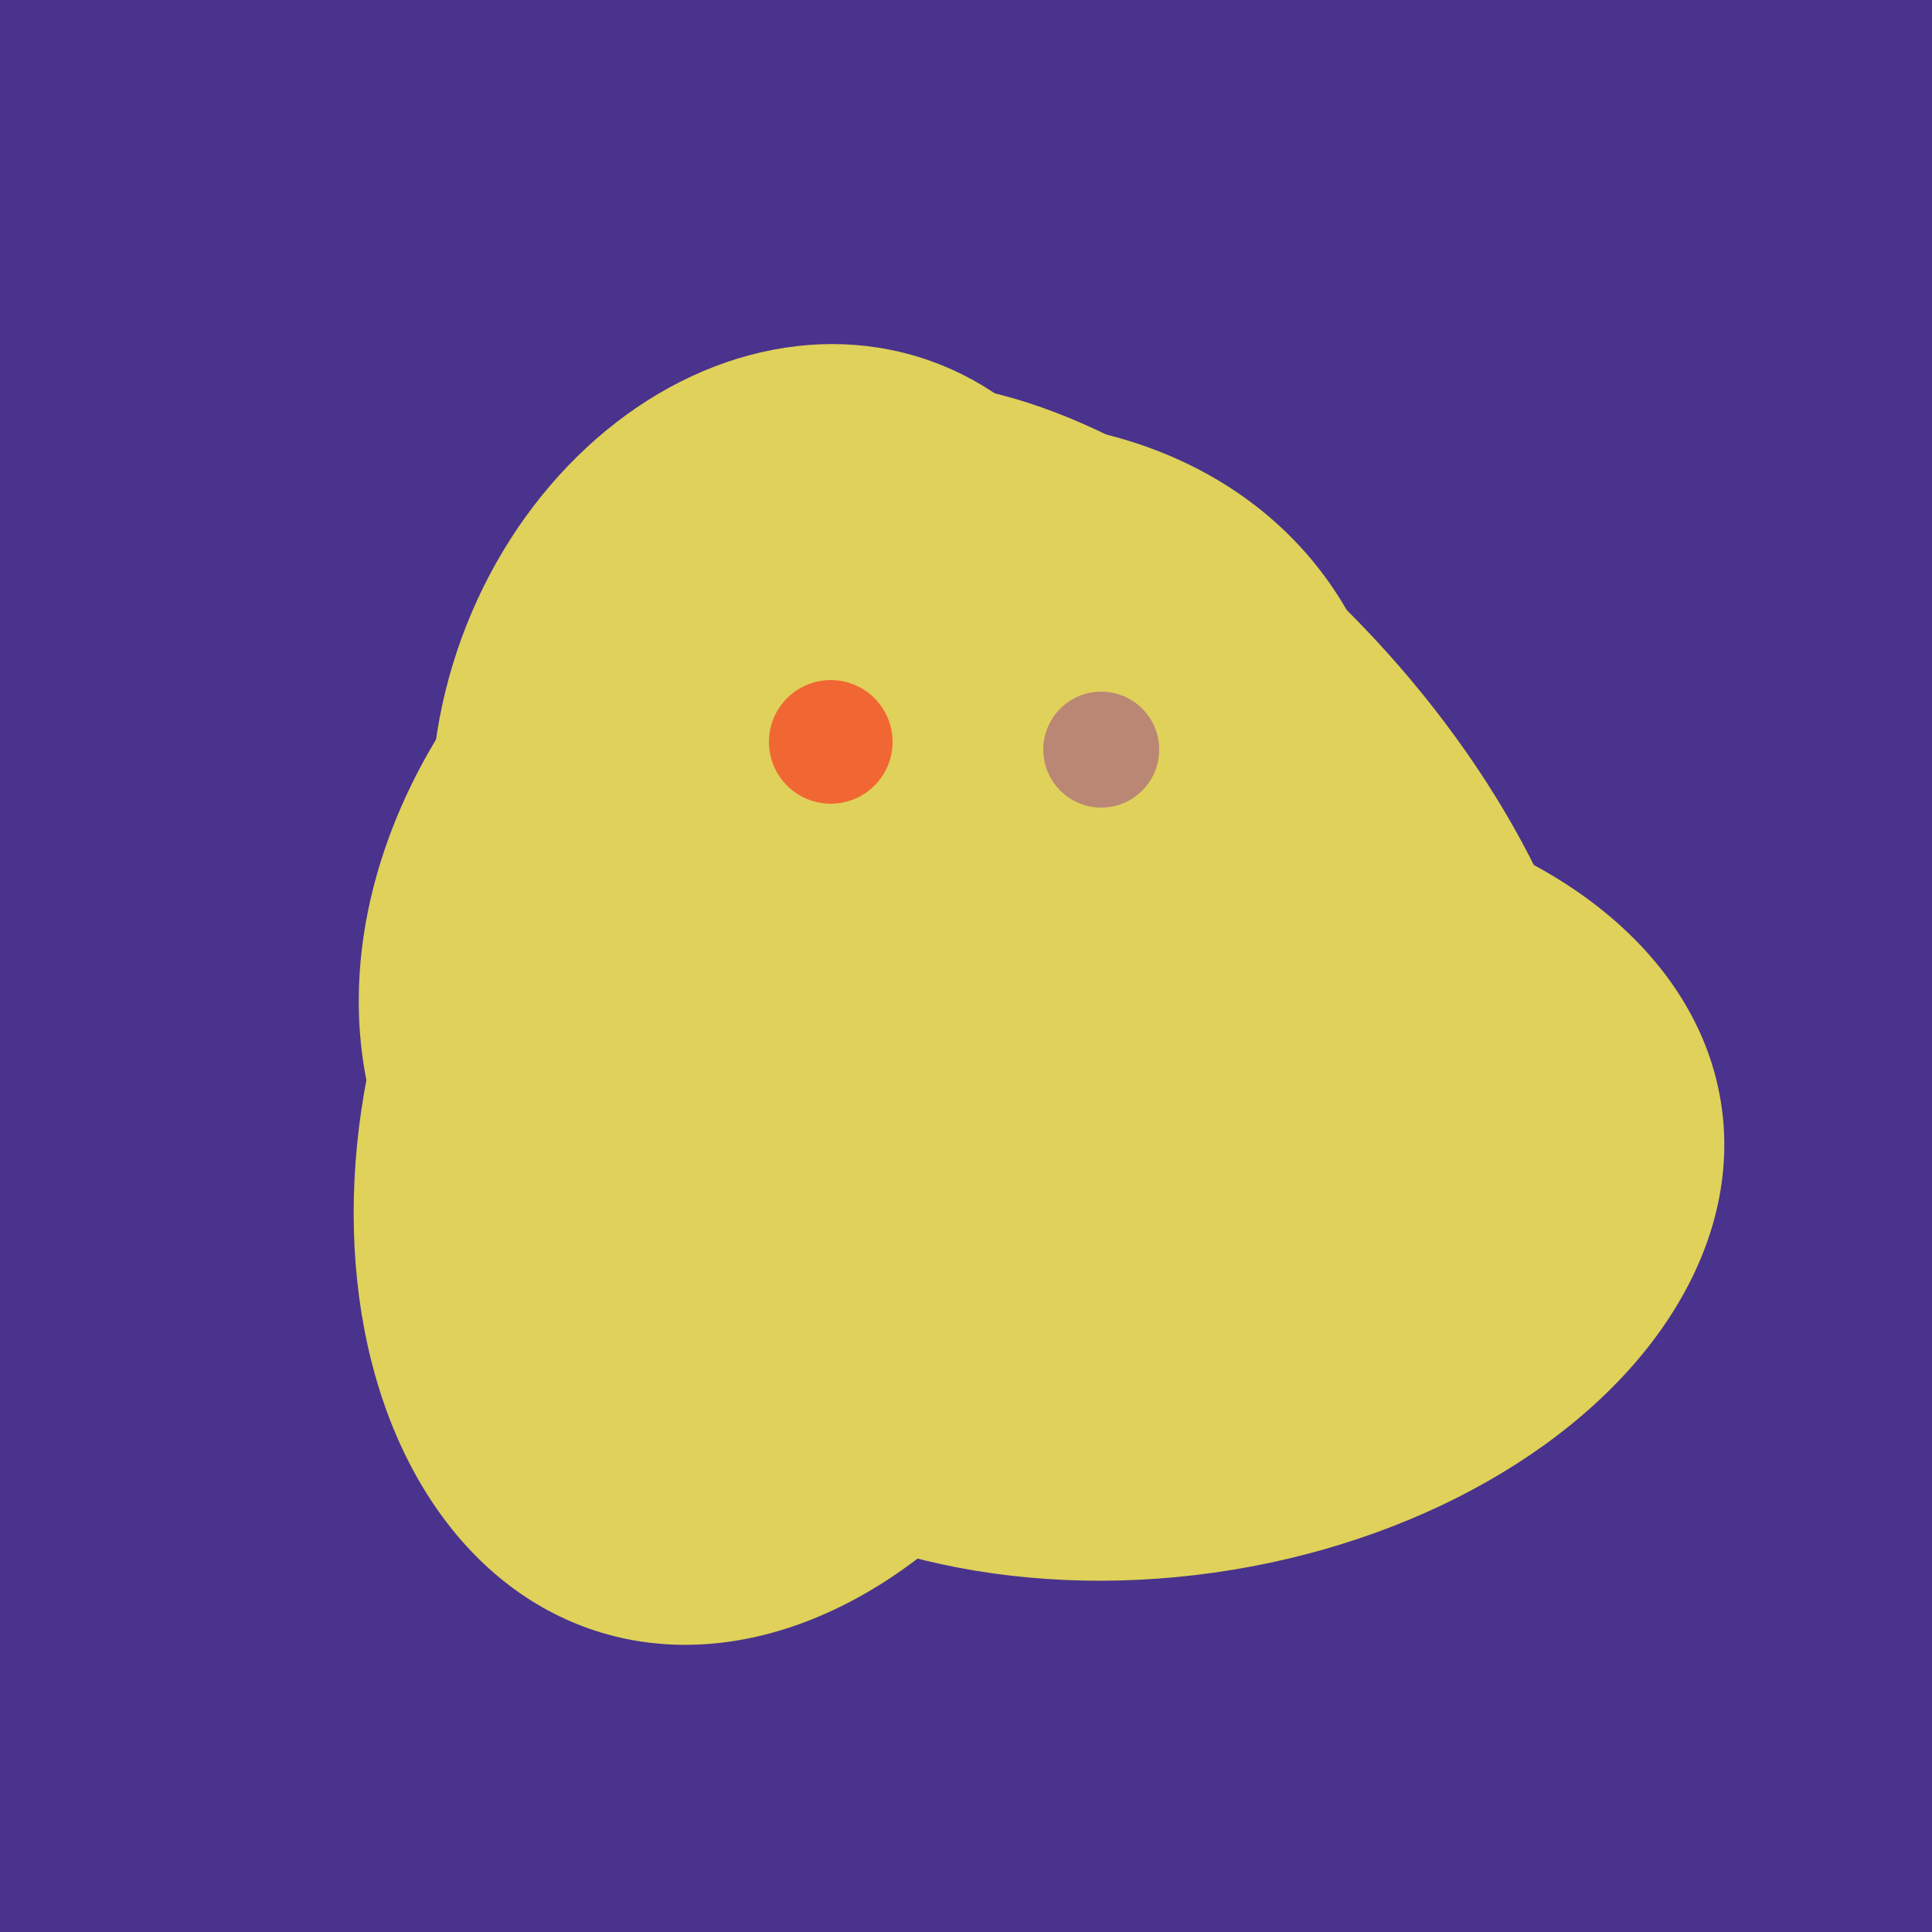
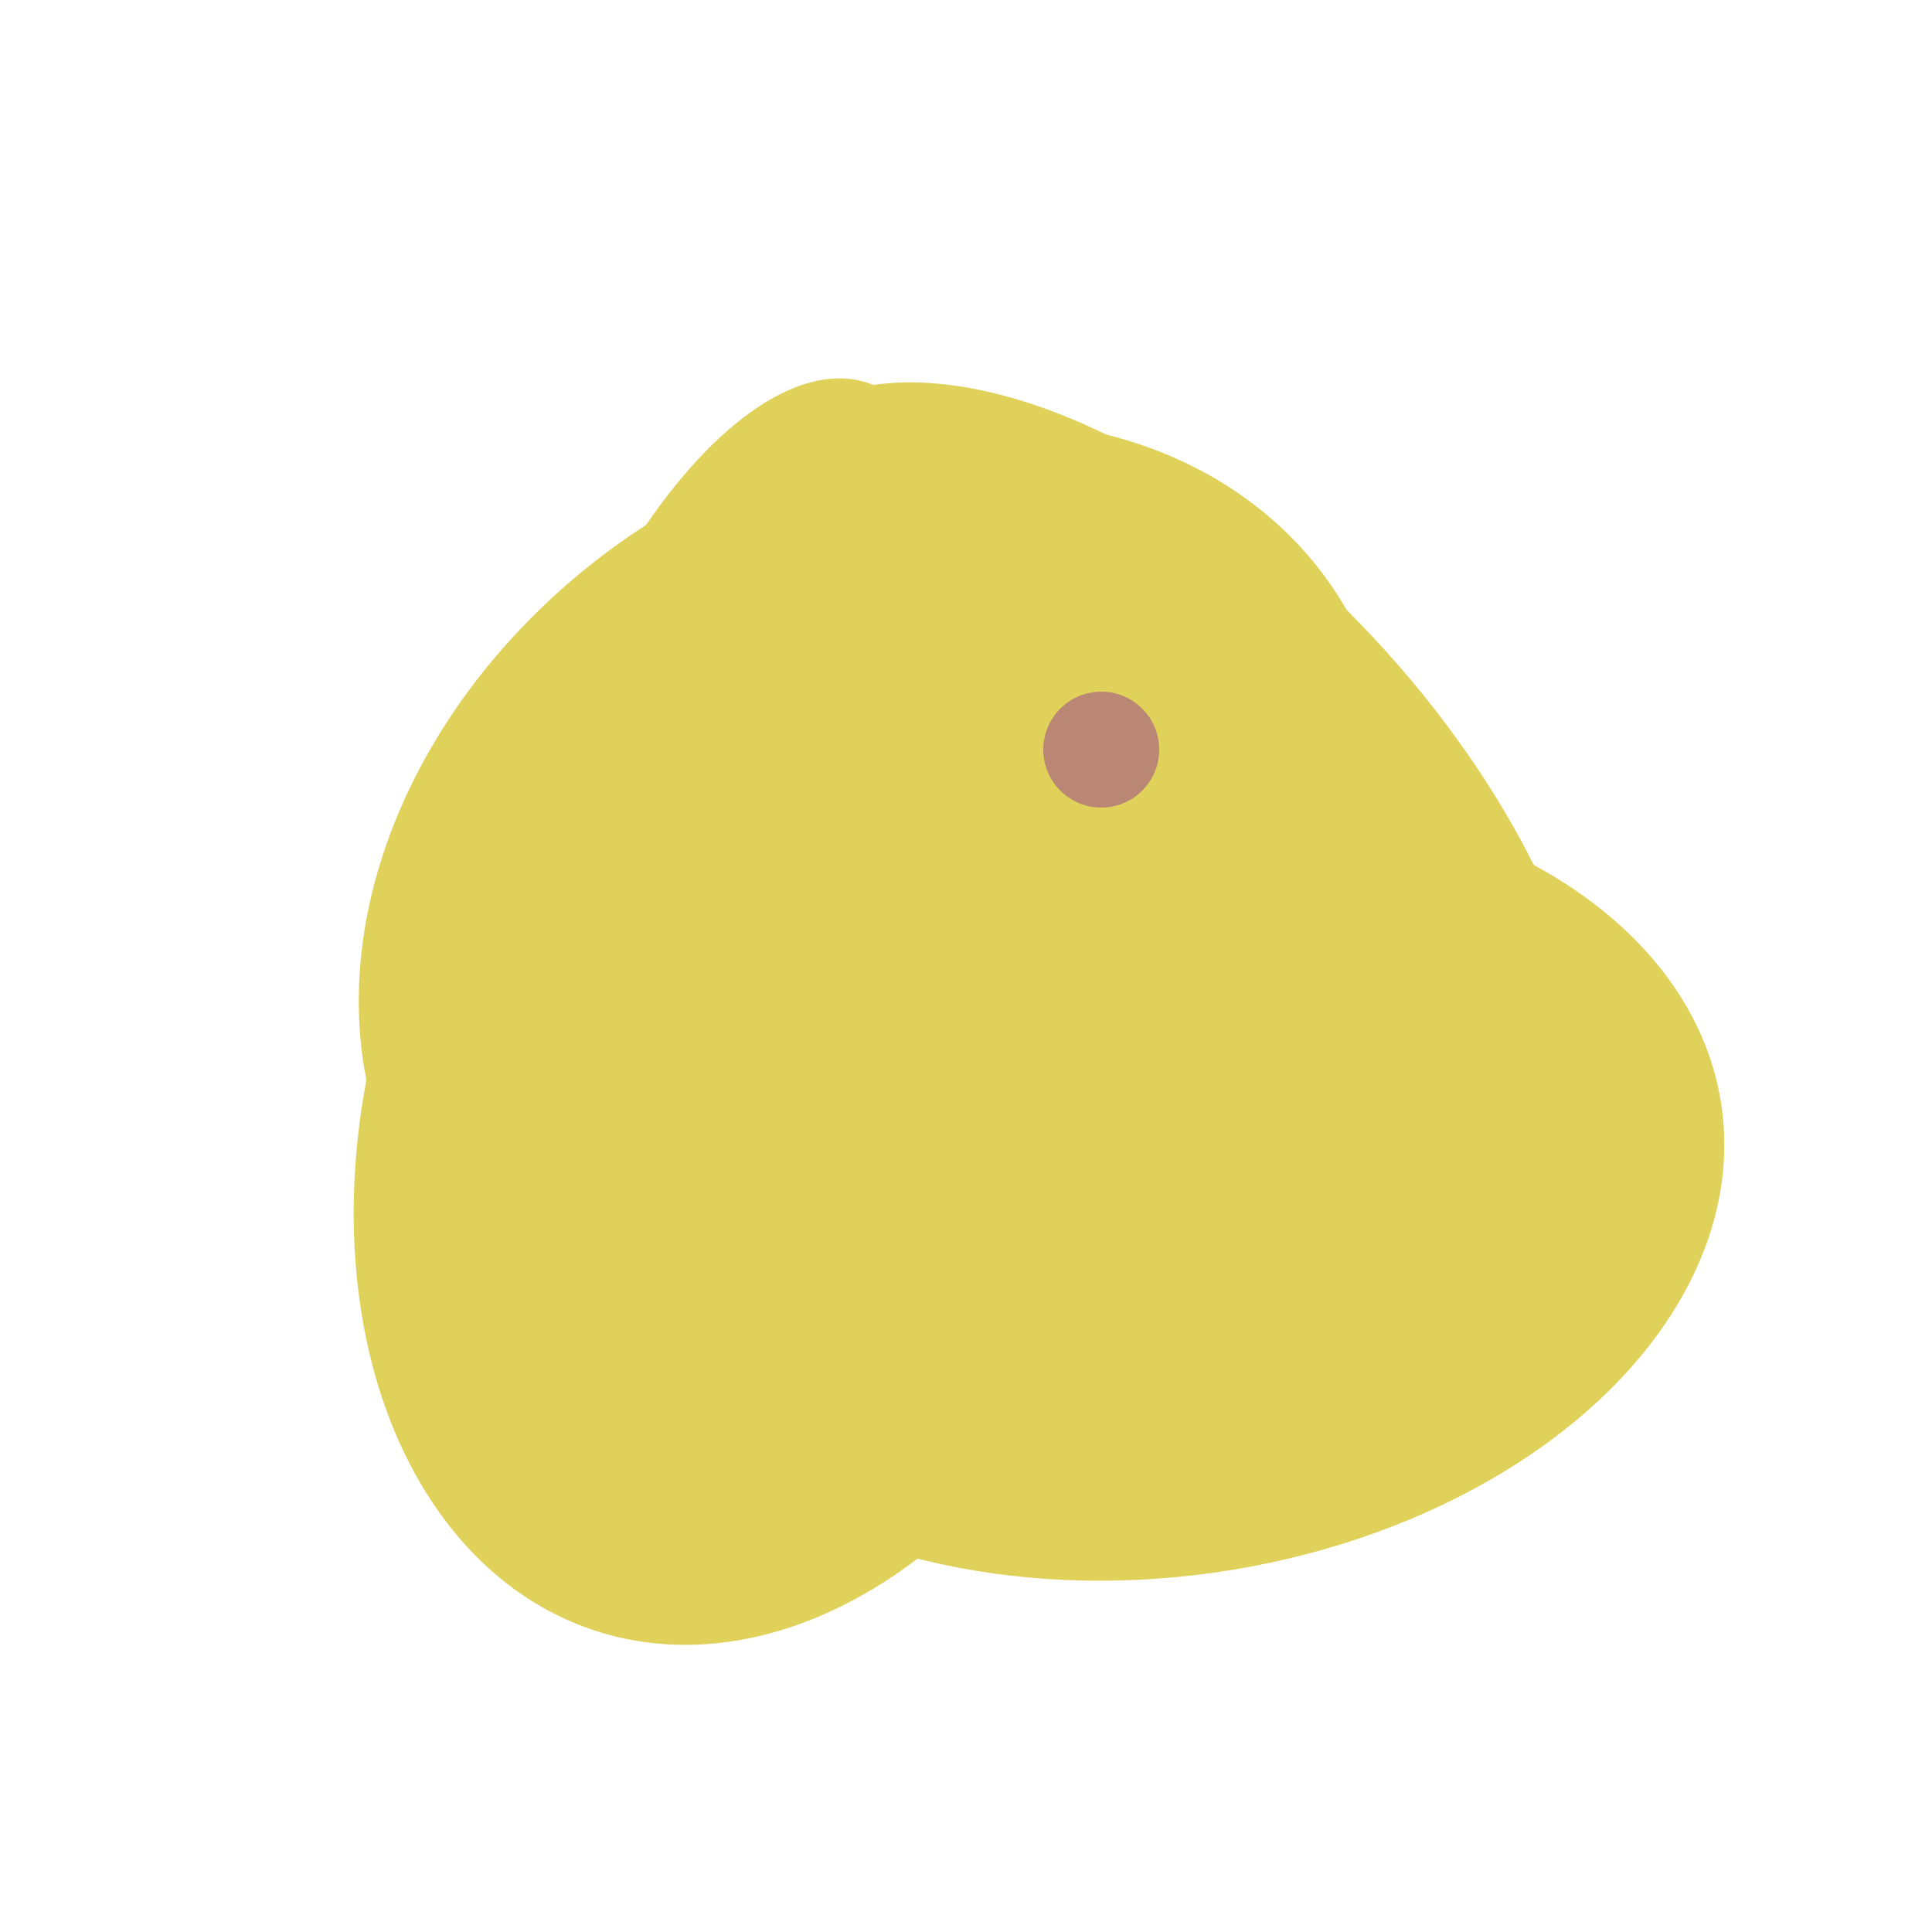
<svg xmlns="http://www.w3.org/2000/svg" width="500" height="500">
-   <rect width="500" height="500" fill="#4a338c" />
  <ellipse cx="300" cy="307" rx="101" ry="147" transform="rotate(262, 300, 307)" fill="rgb(223,209,90)" />
-   <ellipse cx="279" cy="305" rx="102" ry="90" transform="rotate(15, 279, 305)" fill="rgb(223,209,90)" />
  <ellipse cx="188" cy="206" rx="50" ry="113" transform="rotate(19, 188, 206)" fill="rgb(223,209,90)" />
  <ellipse cx="307" cy="266" rx="81" ry="59" transform="rotate(129, 307, 266)" fill="rgb(223,209,90)" />
  <ellipse cx="237" cy="272" rx="63" ry="64" transform="rotate(185, 237, 272)" fill="rgb(223,209,90)" />
  <ellipse cx="300" cy="217" rx="76" ry="145" transform="rotate(137, 300, 217)" fill="rgb(223,209,90)" />
-   <ellipse cx="204" cy="196" rx="90" ry="109" transform="rotate(20, 204, 196)" fill="rgb(223,209,90)" />
  <ellipse cx="227" cy="233" rx="114" ry="143" transform="rotate(235, 227, 233)" fill="rgb(223,209,90)" />
  <ellipse cx="198" cy="287" rx="102" ry="142" transform="rotate(198, 198, 287)" fill="rgb(223,209,90)" />
-   <circle cx="215" cy="192" r="16" fill="rgb(241,103,52)" />
  <circle cx="285" cy="194" r="15" fill="rgb(186,135,117)" />
</svg>